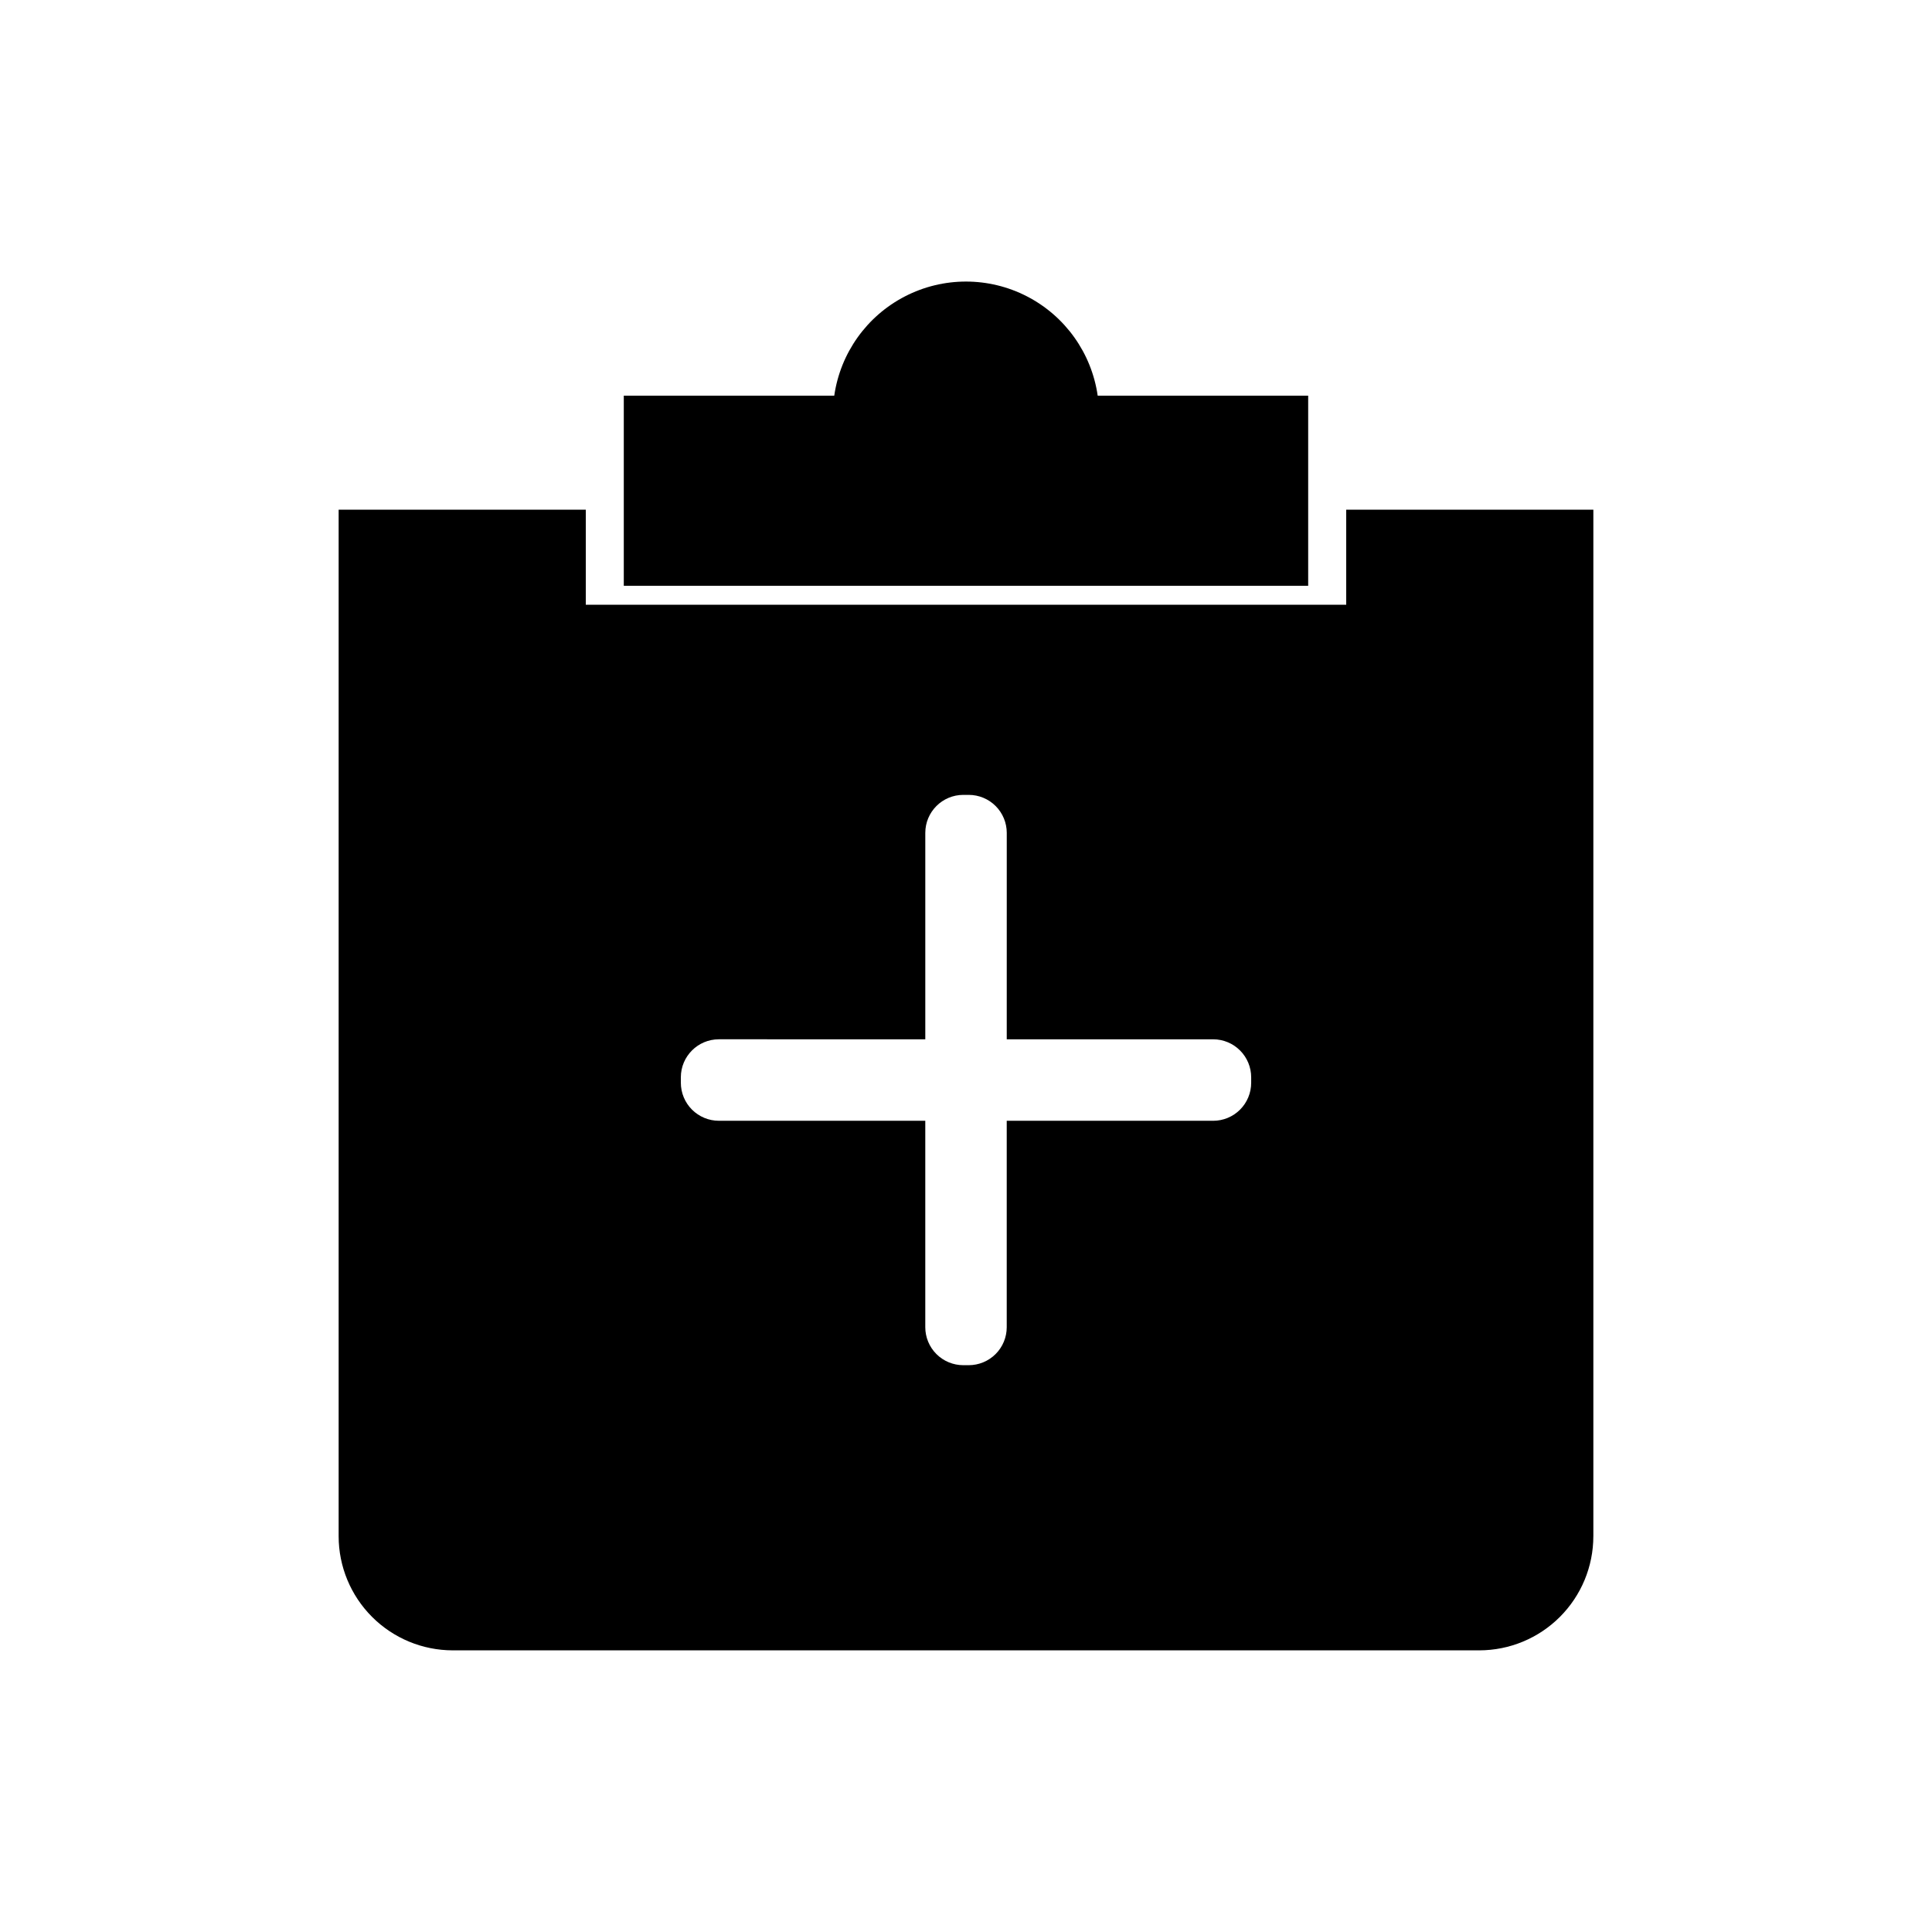
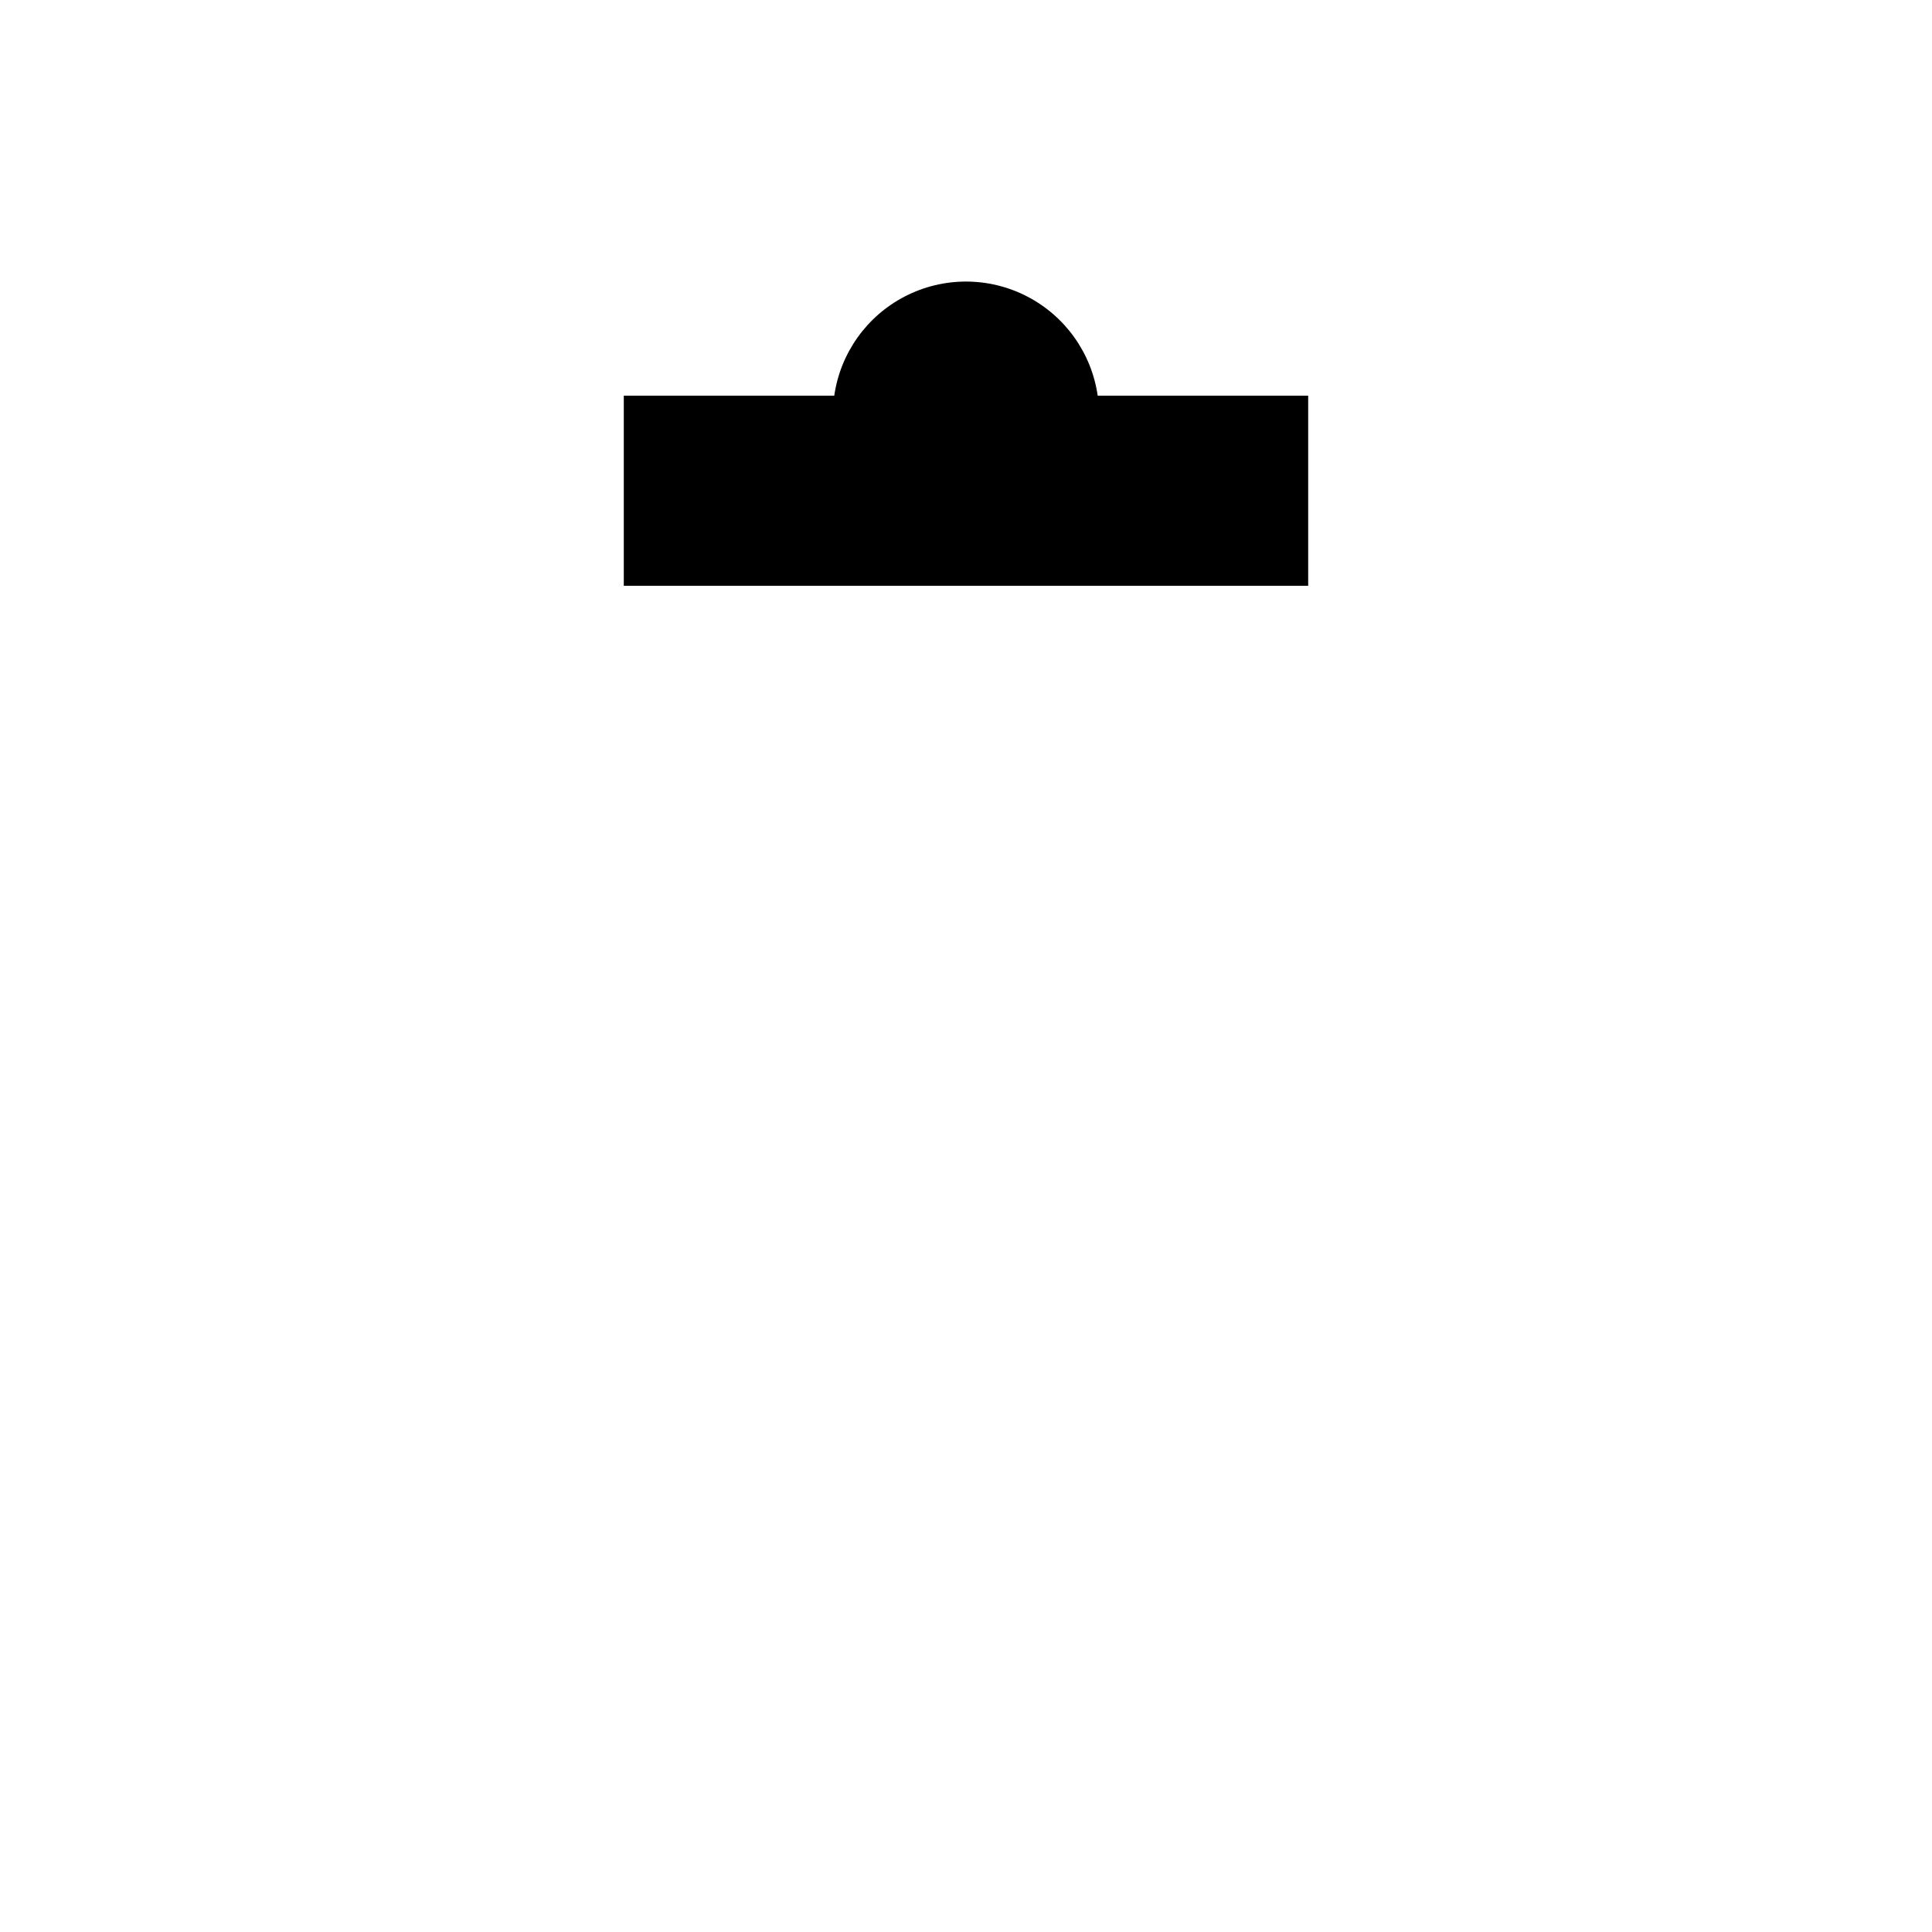
<svg xmlns="http://www.w3.org/2000/svg" fill="#000000" width="800px" height="800px" version="1.1" viewBox="144 144 512 512">
  <g>
-     <path d="m536.03 581.36h-272.06c-8.012-0.008-15.695-3.195-21.363-8.863s-8.855-13.348-8.863-21.363v-272.06h65.496v25.191h201.52v-25.191h65.496v272.06h-0.004c-0.008 8.016-3.195 15.695-8.863 21.363-5.664 5.668-13.348 8.855-21.363 8.863zm-201.52-161.94v0.004c-5.566 0-10.078 4.512-10.078 10.074v1.441c0 2.672 1.062 5.238 2.953 7.125 1.891 1.891 4.453 2.953 7.125 2.953h54.699v54.699c0 2.672 1.059 5.234 2.949 7.125 1.891 1.887 4.453 2.949 7.125 2.949h1.438c2.672 0 5.234-1.062 7.125-2.949 1.891-1.891 2.949-4.453 2.949-7.125v-54.695h54.703c2.676 0 5.238-1.062 7.125-2.949 1.891-1.891 2.953-4.453 2.953-7.125v-1.441c0-2.672-1.062-5.238-2.953-7.125-1.887-1.891-4.449-2.953-7.125-2.953h-54.699l0.004-54.703c0-2.672-1.062-5.234-2.953-7.125-1.891-1.891-4.453-2.949-7.125-2.949h-1.438c-5.562 0-10.074 4.508-10.074 10.074v54.703z" />
    <path d="m309.31 299.24v-50.383h55.777c1.625-11.289 8.609-21.094 18.75-26.32 10.137-5.227 22.176-5.227 32.312 0 10.141 5.227 17.125 15.031 18.75 26.32h55.781v50.383z" />
  </g>
</svg>